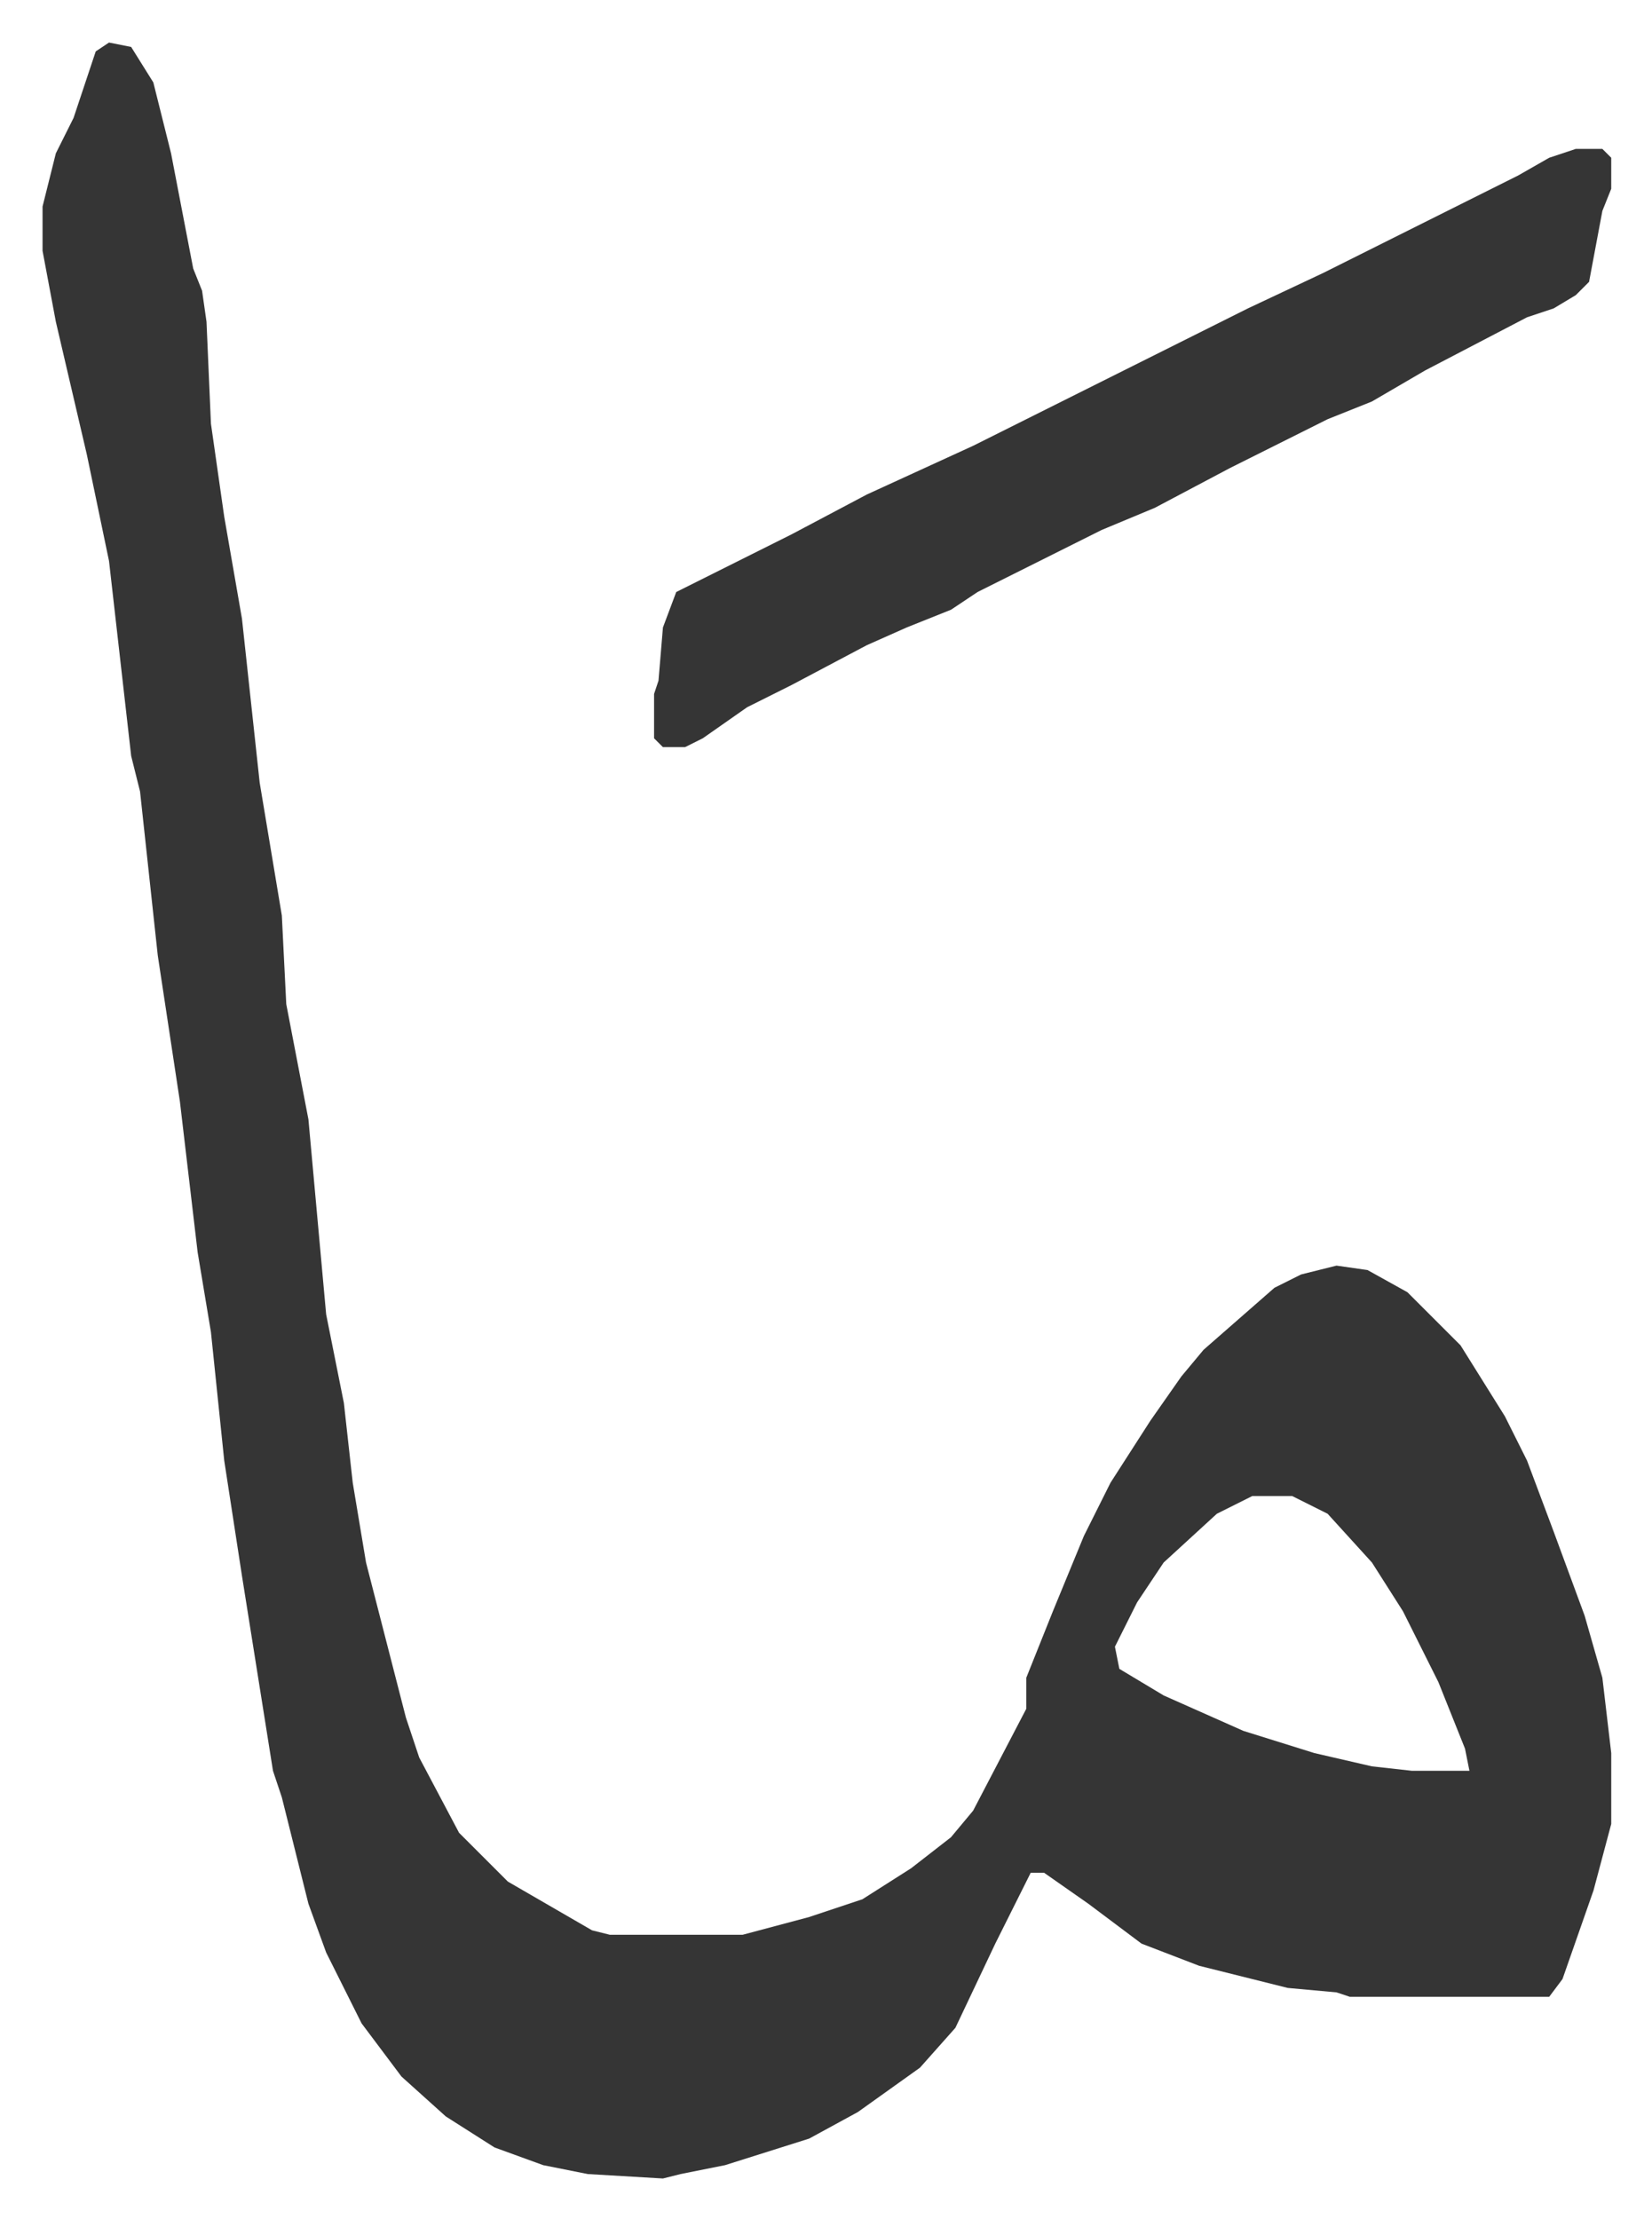
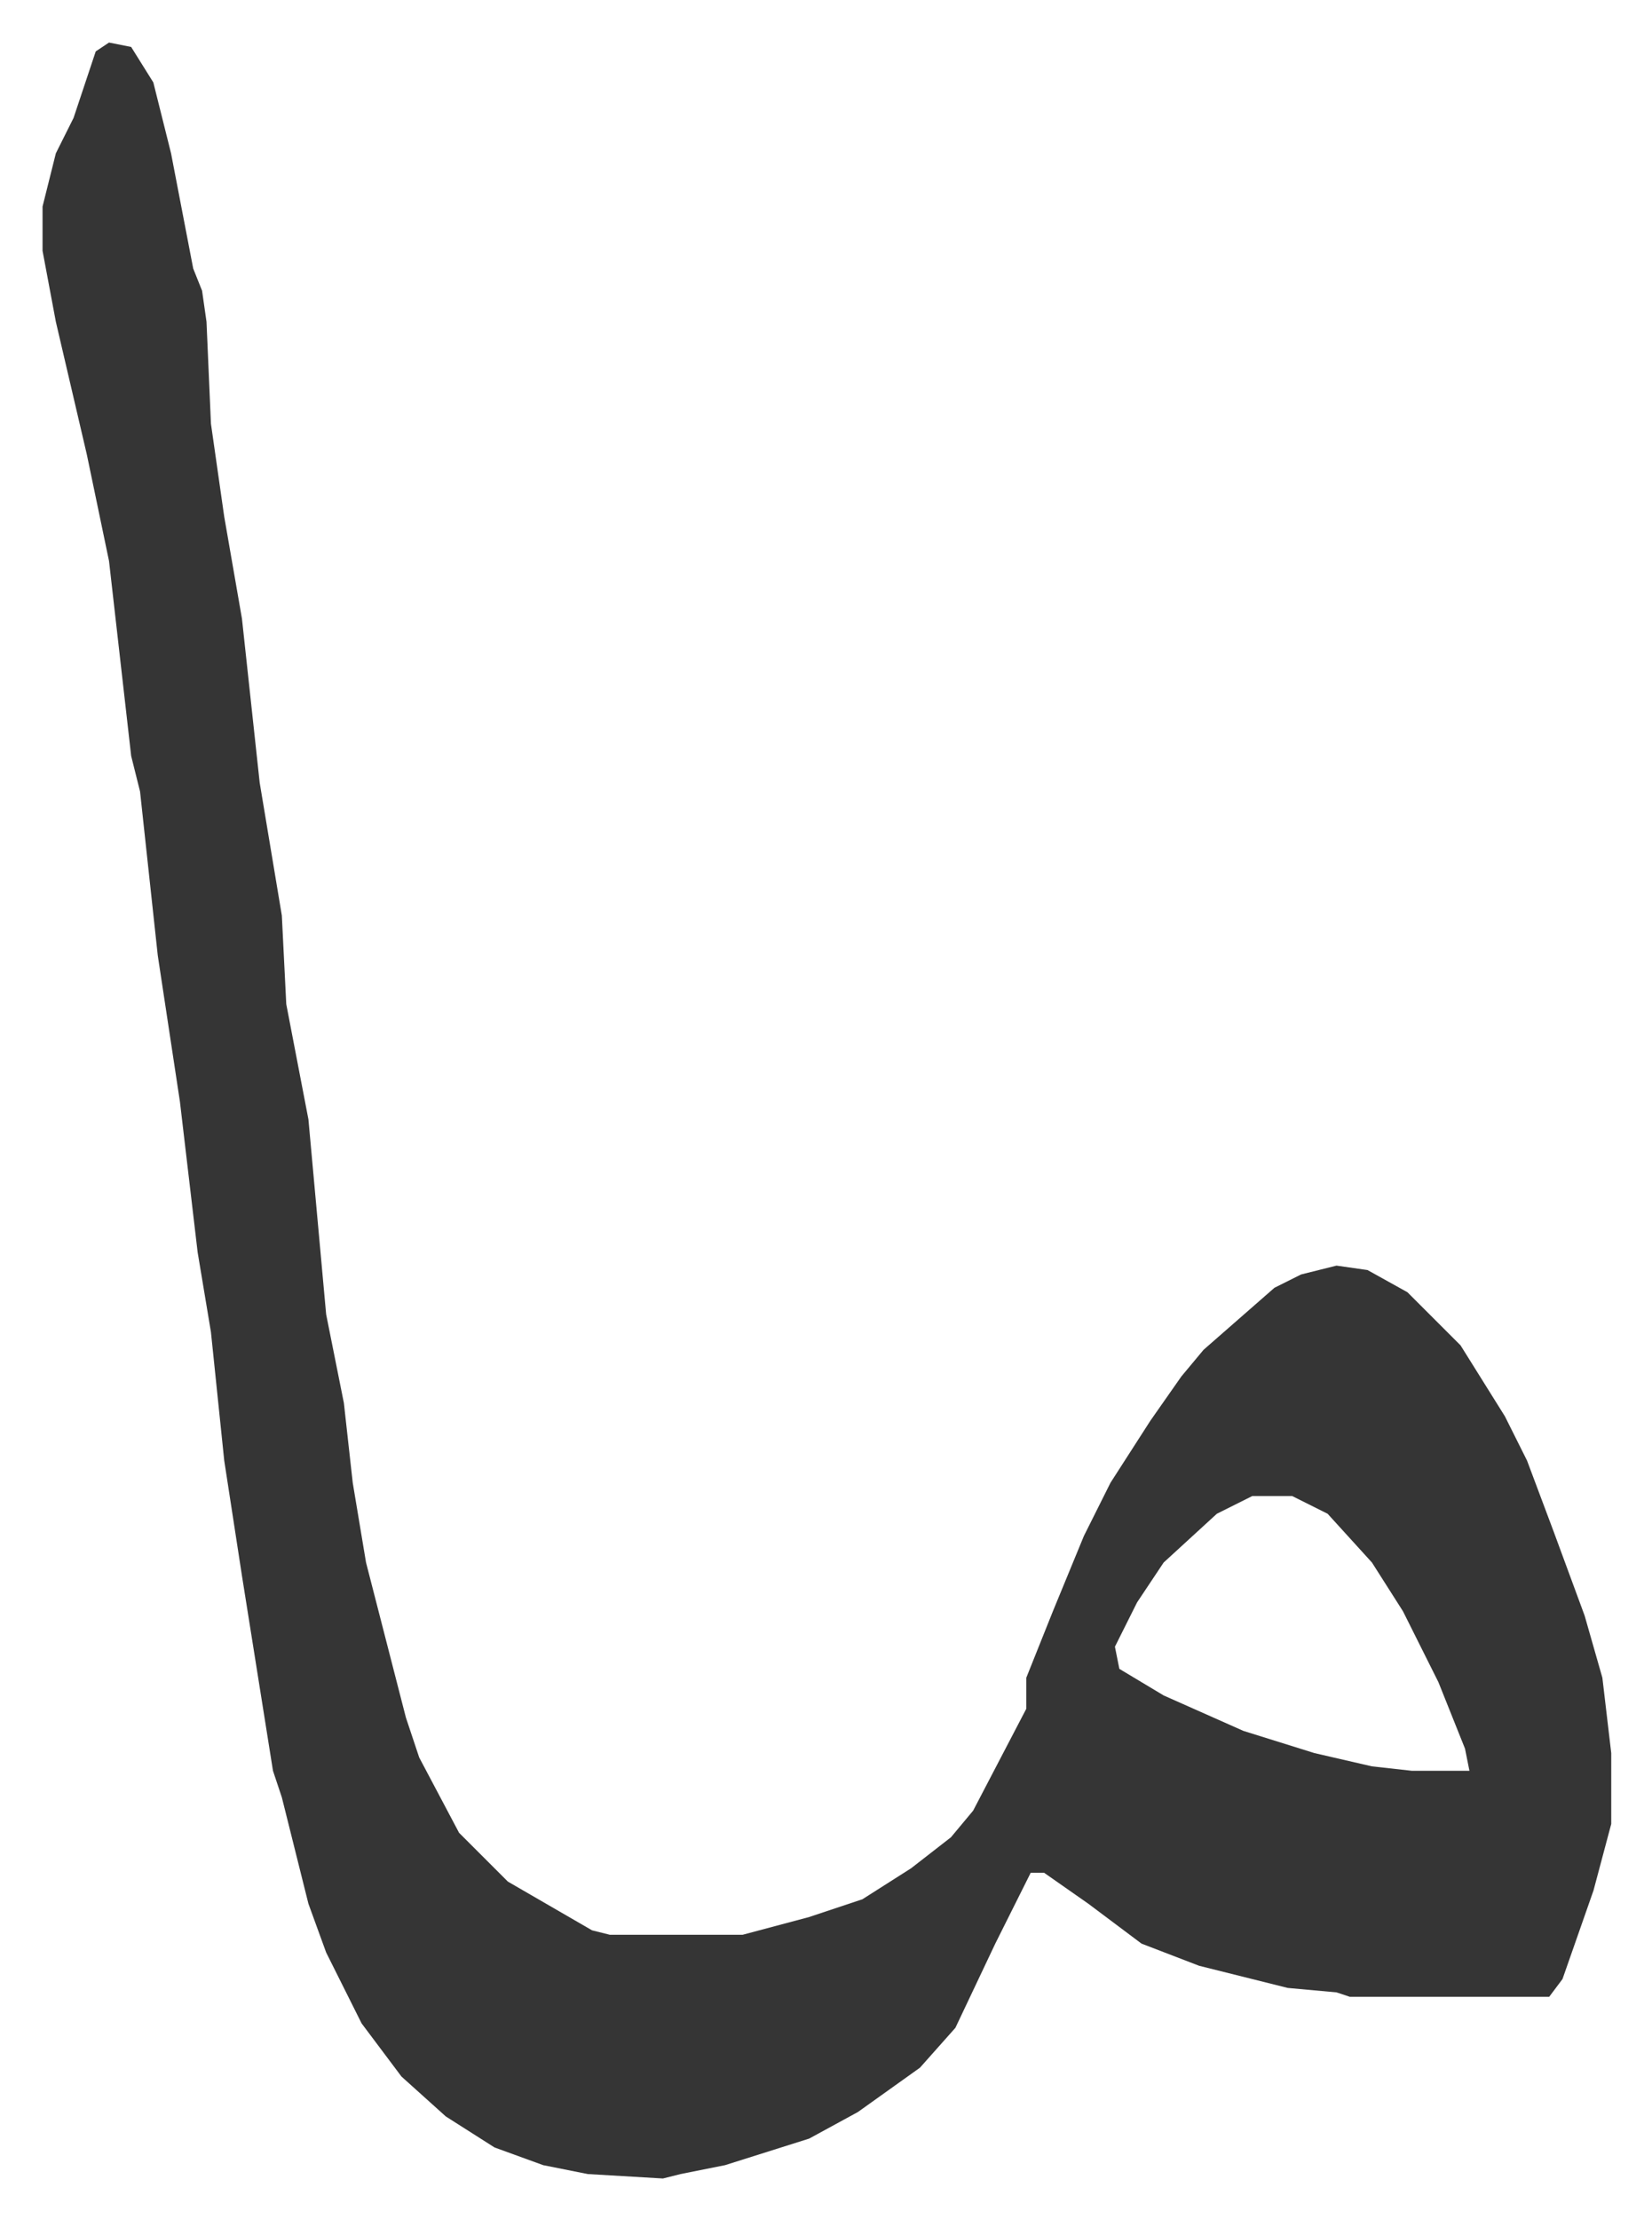
<svg xmlns="http://www.w3.org/2000/svg" viewBox="-9.6 491.4 372.8 500.8">
  <path fill="#353535" id="rule_normal" d="m15 501 5 1 5 8 4 16 5 26 2 5 1 7 1 23 3 21 4 23 4 37 5 30 1 20 5 26 4 44 4 20 2 18 3 18 9 35 3 9 9 17 11 11 19 11 4 1h30l15-4 12-4 11-7 9-7 5-6 12-23v-7l6-15 7-17 6-12 9-14 7-10 5-6 8-7 8-7 6-3 8-2 7 1 9 5 12 12 10 16 5 10 6 16 7 19 4 14 2 17v16l-4 15-7 20-3 4h-45l-3-1-11-1-20-5-13-5-12-9-10-7h-3l-8 16-9 19-8 9-14 10-11 6-19 6-10 2-4 1-17-1-10-2-11-4-11-7-10-9-9-12-8-16-4-11-6-24-2-6-7-44-4-26-3-29-3-18-4-34-5-33-4-37-2-8-5-44-5-24-7-30-3-16v-10l3-12 4-8 5-15zm258 328-8 4-12 11-6 9-5 10 1 5 10 6 18 8 16 5 13 3 9 1h13l-1-5-6-15-8-16-7-11-10-11-8-4z" />
-   <path fill="#353535" id="rule_normal" d="M346 525h6l2 2v7l-2 5-3 16-3 3-5 3-6 2-23 12-12 7-10 4-22 11-17 9-12 5-28 14-6 4-10 4-9 4-17 9-10 5-10 7-4 2h-5l-2-2v-10l1-3 1-12 3-8 26-13 17-9 24-11 16-8 46-23 17-8 16-8 28-14 7-4z" />
</svg>